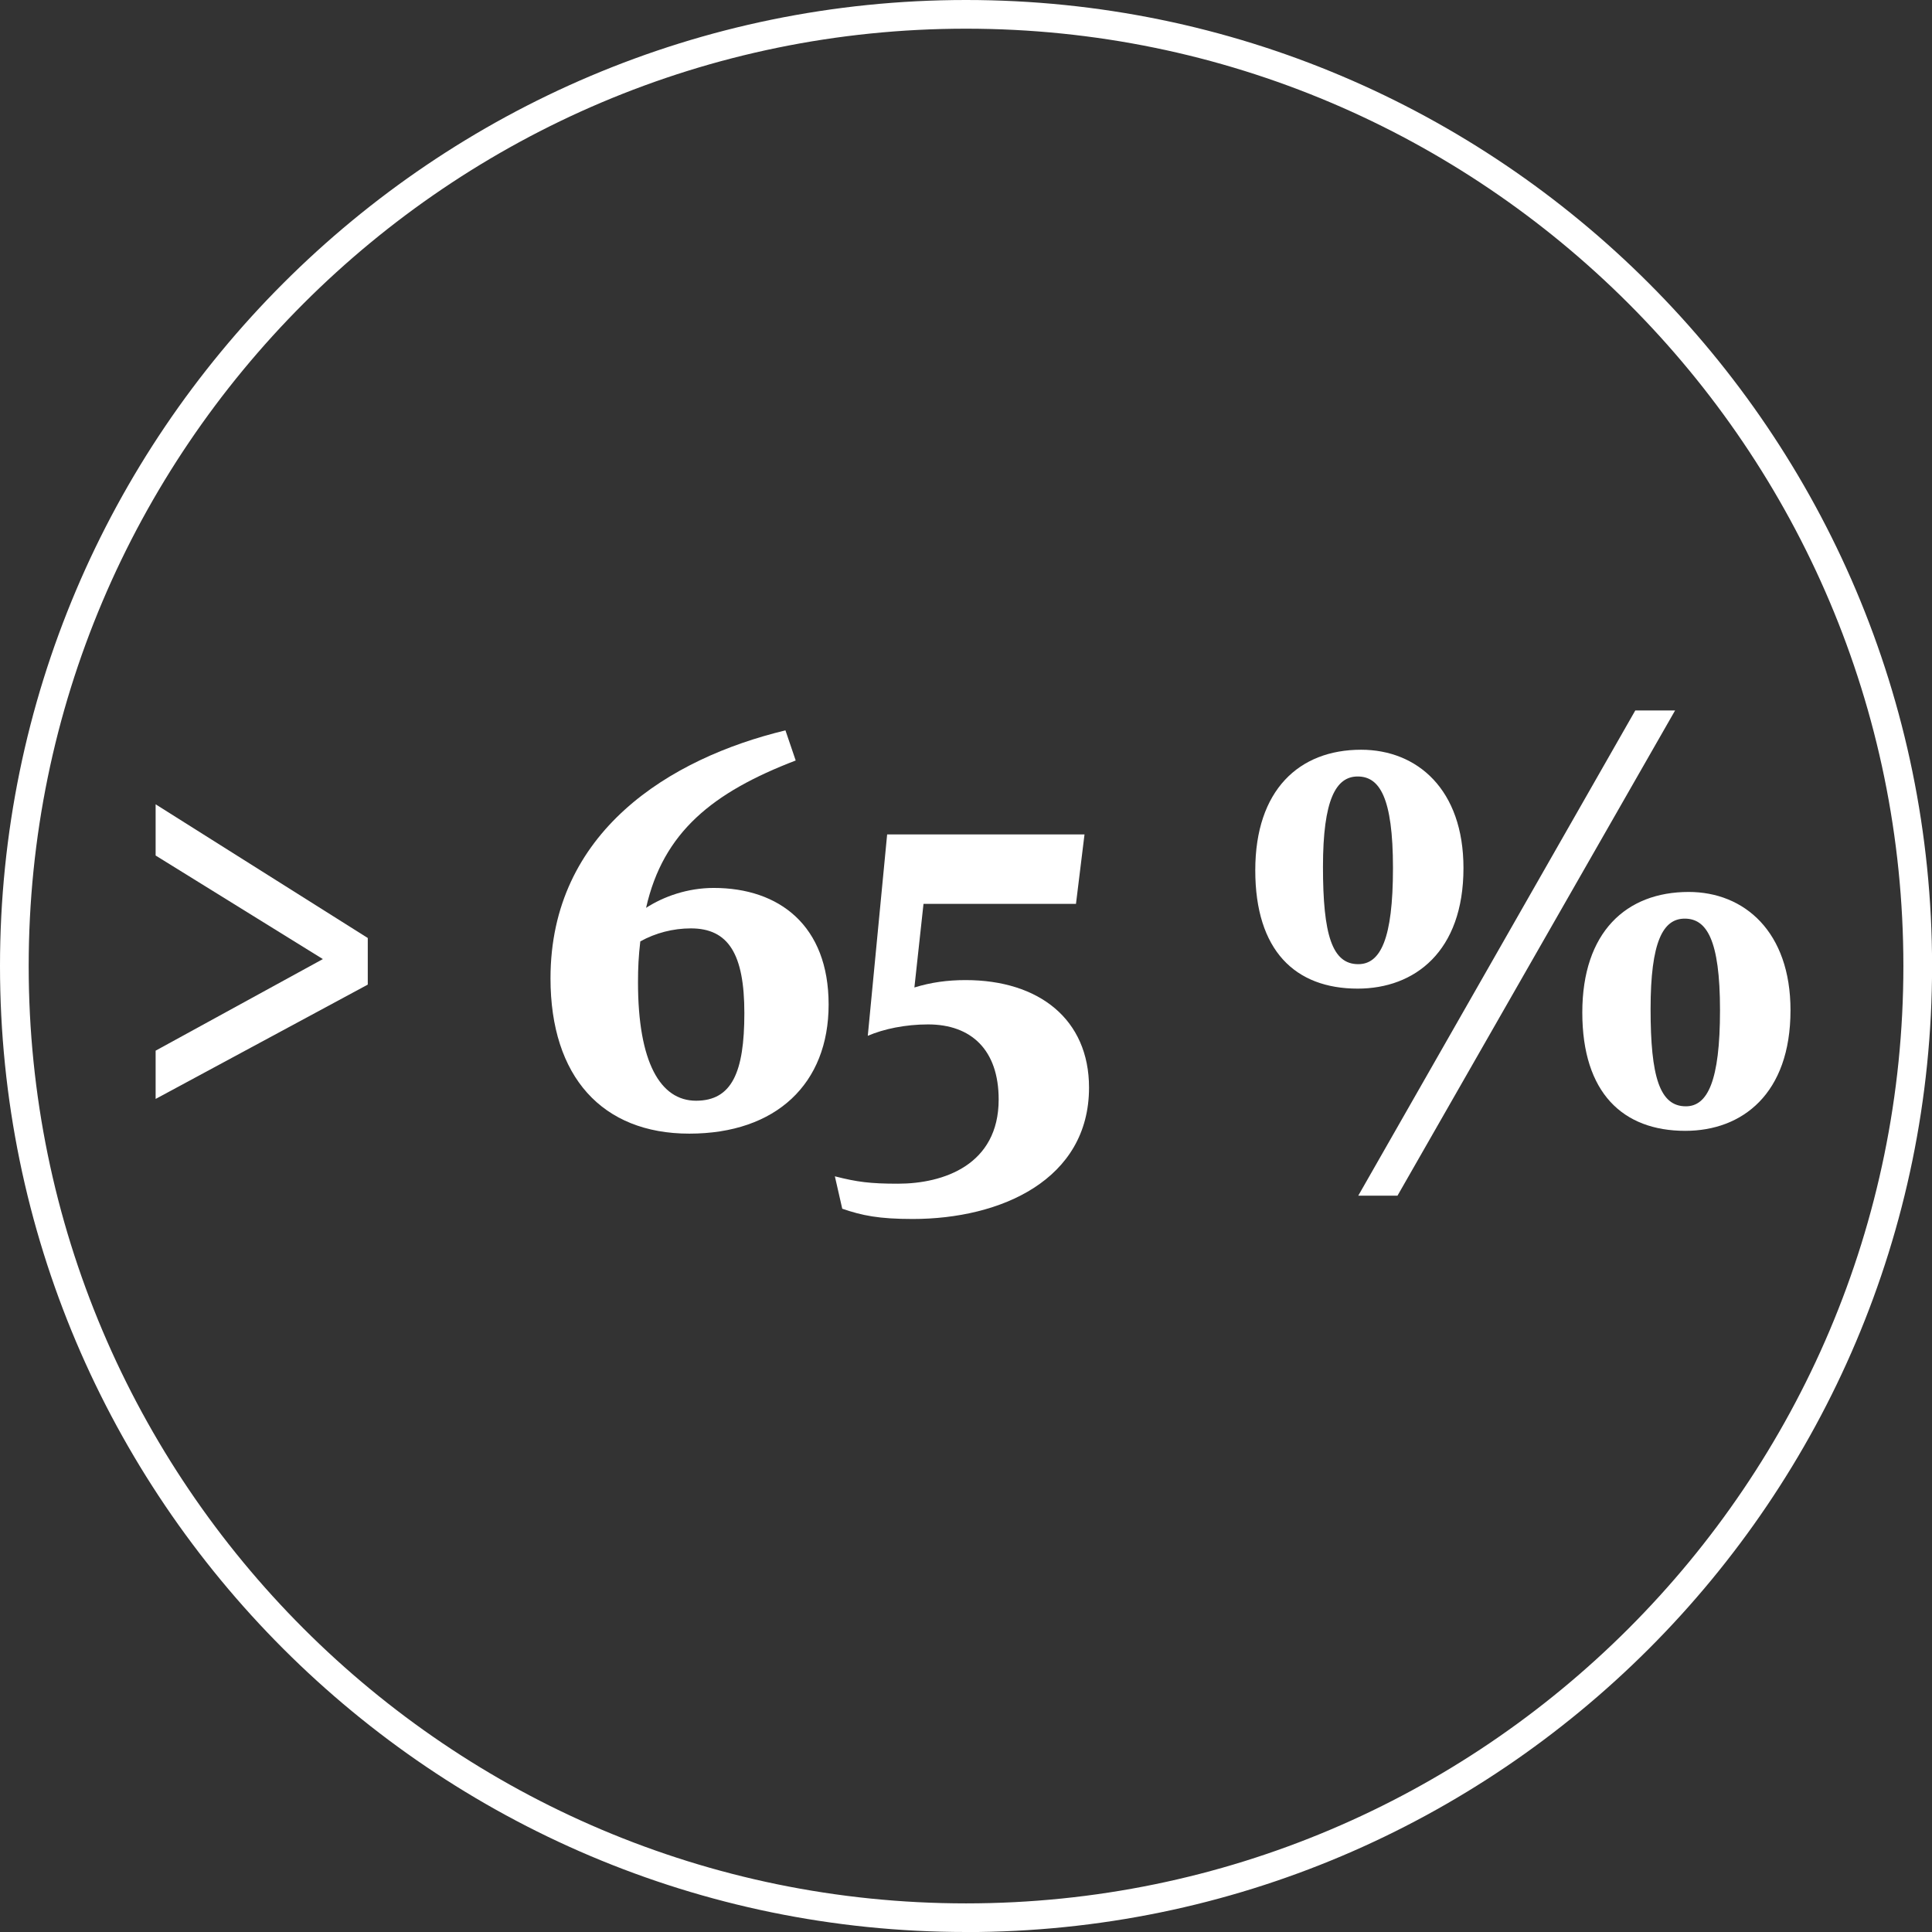
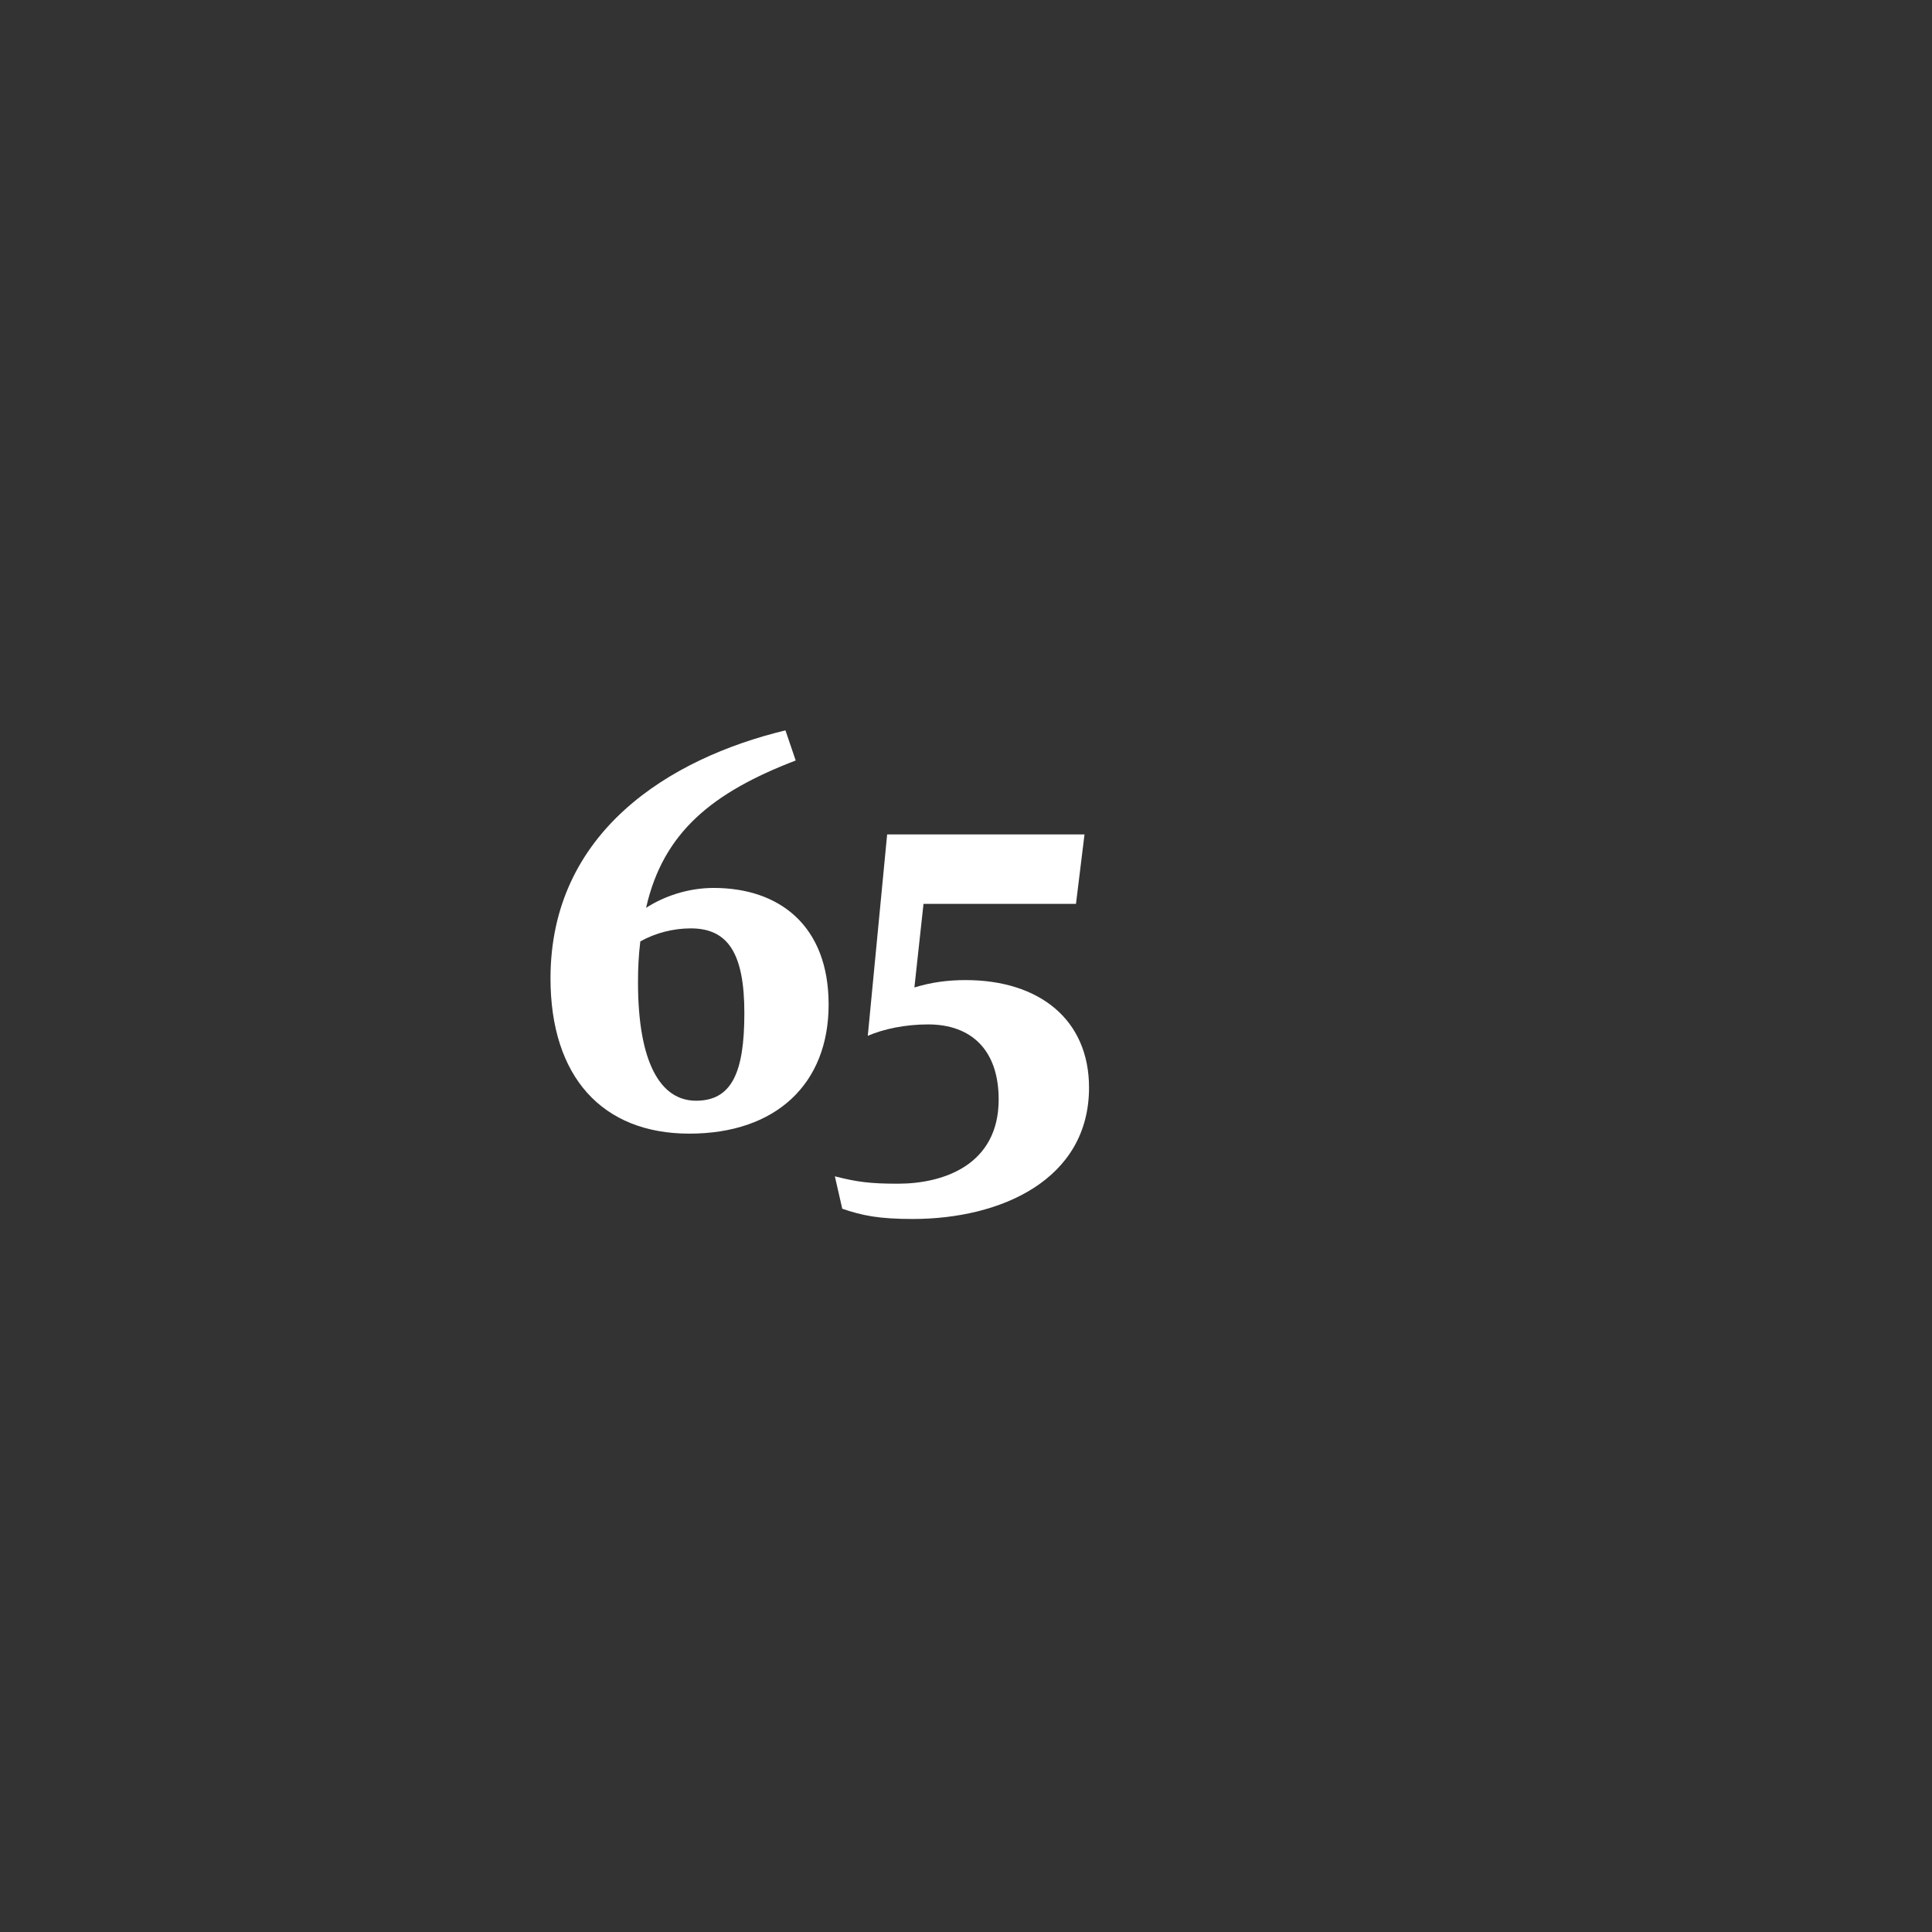
<svg xmlns="http://www.w3.org/2000/svg" id="Ebene_1" data-name="Ebene 1" viewBox="0 0 269.39 269.39">
  <rect x="0" y="0" width="269.39" height="269.39" fill="#333333" stroke="none" />
  <defs>
    <style>
      .cls-1 {
        fill: #fff;
      }
    </style>
  </defs>
  <g>
-     <path class="cls-1" d="M21.7,153.24v-6.74l23.32-12.77-23.32-14.44v-7.14l29.58,18.64v6.5l-29.58,15.94Z" />
    <path class="cls-1" d="M90.08,126.59c2.46-1.59,5.79-2.78,9.44-2.78,9.12,0,16.02,5.23,16.02,16.26s-7.3,18-19.43,18-19.35-7.93-19.35-21.65c0-20.46,16.66-30.7,32.76-34.58l1.43,4.2c-11.58,4.44-18.48,9.99-20.86,20.54ZM89.28,131.27c-.24,2.06-.32,3.65-.32,5.71,0,11.1,3.09,16.5,8.09,16.5s6.74-3.97,6.74-12.21-2.22-11.82-7.46-11.82c-2.46,0-4.92.63-7.06,1.82Z" />
    <path class="cls-1" d="M127.28,169.97c-4.76,0-7.06-.48-9.84-1.43l-1.03-4.52c3.09.79,4.92,1.03,8.8,1.03,6.35,0,14.04-2.62,14.04-11.74,0-6.9-3.81-10.47-9.84-10.47-3.17,0-6.19.63-8.41,1.59l2.7-28.08h27.52l-1.19,9.68h-21.26l-1.27,11.66c2.3-.71,4.6-1.03,7.14-1.03,10.23,0,17.21,5.47,17.21,14.99,0,12.85-12.29,18.32-24.59,18.32Z" />
-     <path class="cls-1" d="M189.31,137.85c-8.72,0-14.28-5.31-14.28-16.5s6.11-16.81,14.75-16.81c7.85,0,14.28,5.55,14.28,16.5,0,11.66-6.82,16.81-14.75,16.81ZM189.31,108.27c-3.01,0-4.84,3.17-4.84,12.61s1.27,13.56,4.92,13.56c3.09,0,4.84-3.49,4.84-13.4s-1.9-12.77-4.92-12.77ZM194.86,166.72h-5.47l38.63-67.66h5.55l-38.71,67.66ZM234.99,157.68c-8.72,0-14.36-5.31-14.36-16.5s6.11-16.81,14.83-16.81c7.77,0,14.2,5.55,14.2,16.5,0,11.66-6.74,16.81-14.67,16.81ZM234.91,128.09c-3.01,0-4.76,3.17-4.76,12.61s1.27,13.56,4.92,13.56c3.01,0,4.76-3.49,4.76-13.4s-1.9-12.77-4.92-12.77Z" />
  </g>
-   <path class="cls-1" d="M134.7,269.39C60.42,269.39,0,208.97,0,134.7S60.42,0,134.7,0s134.7,60.42,134.7,134.7-60.42,134.7-134.7,134.7ZM134.7,4C62.63,4,4,62.63,4,134.7s58.63,130.7,130.7,130.7,130.7-58.63,130.7-130.7S206.76,4,134.7,4Z" />
</svg>